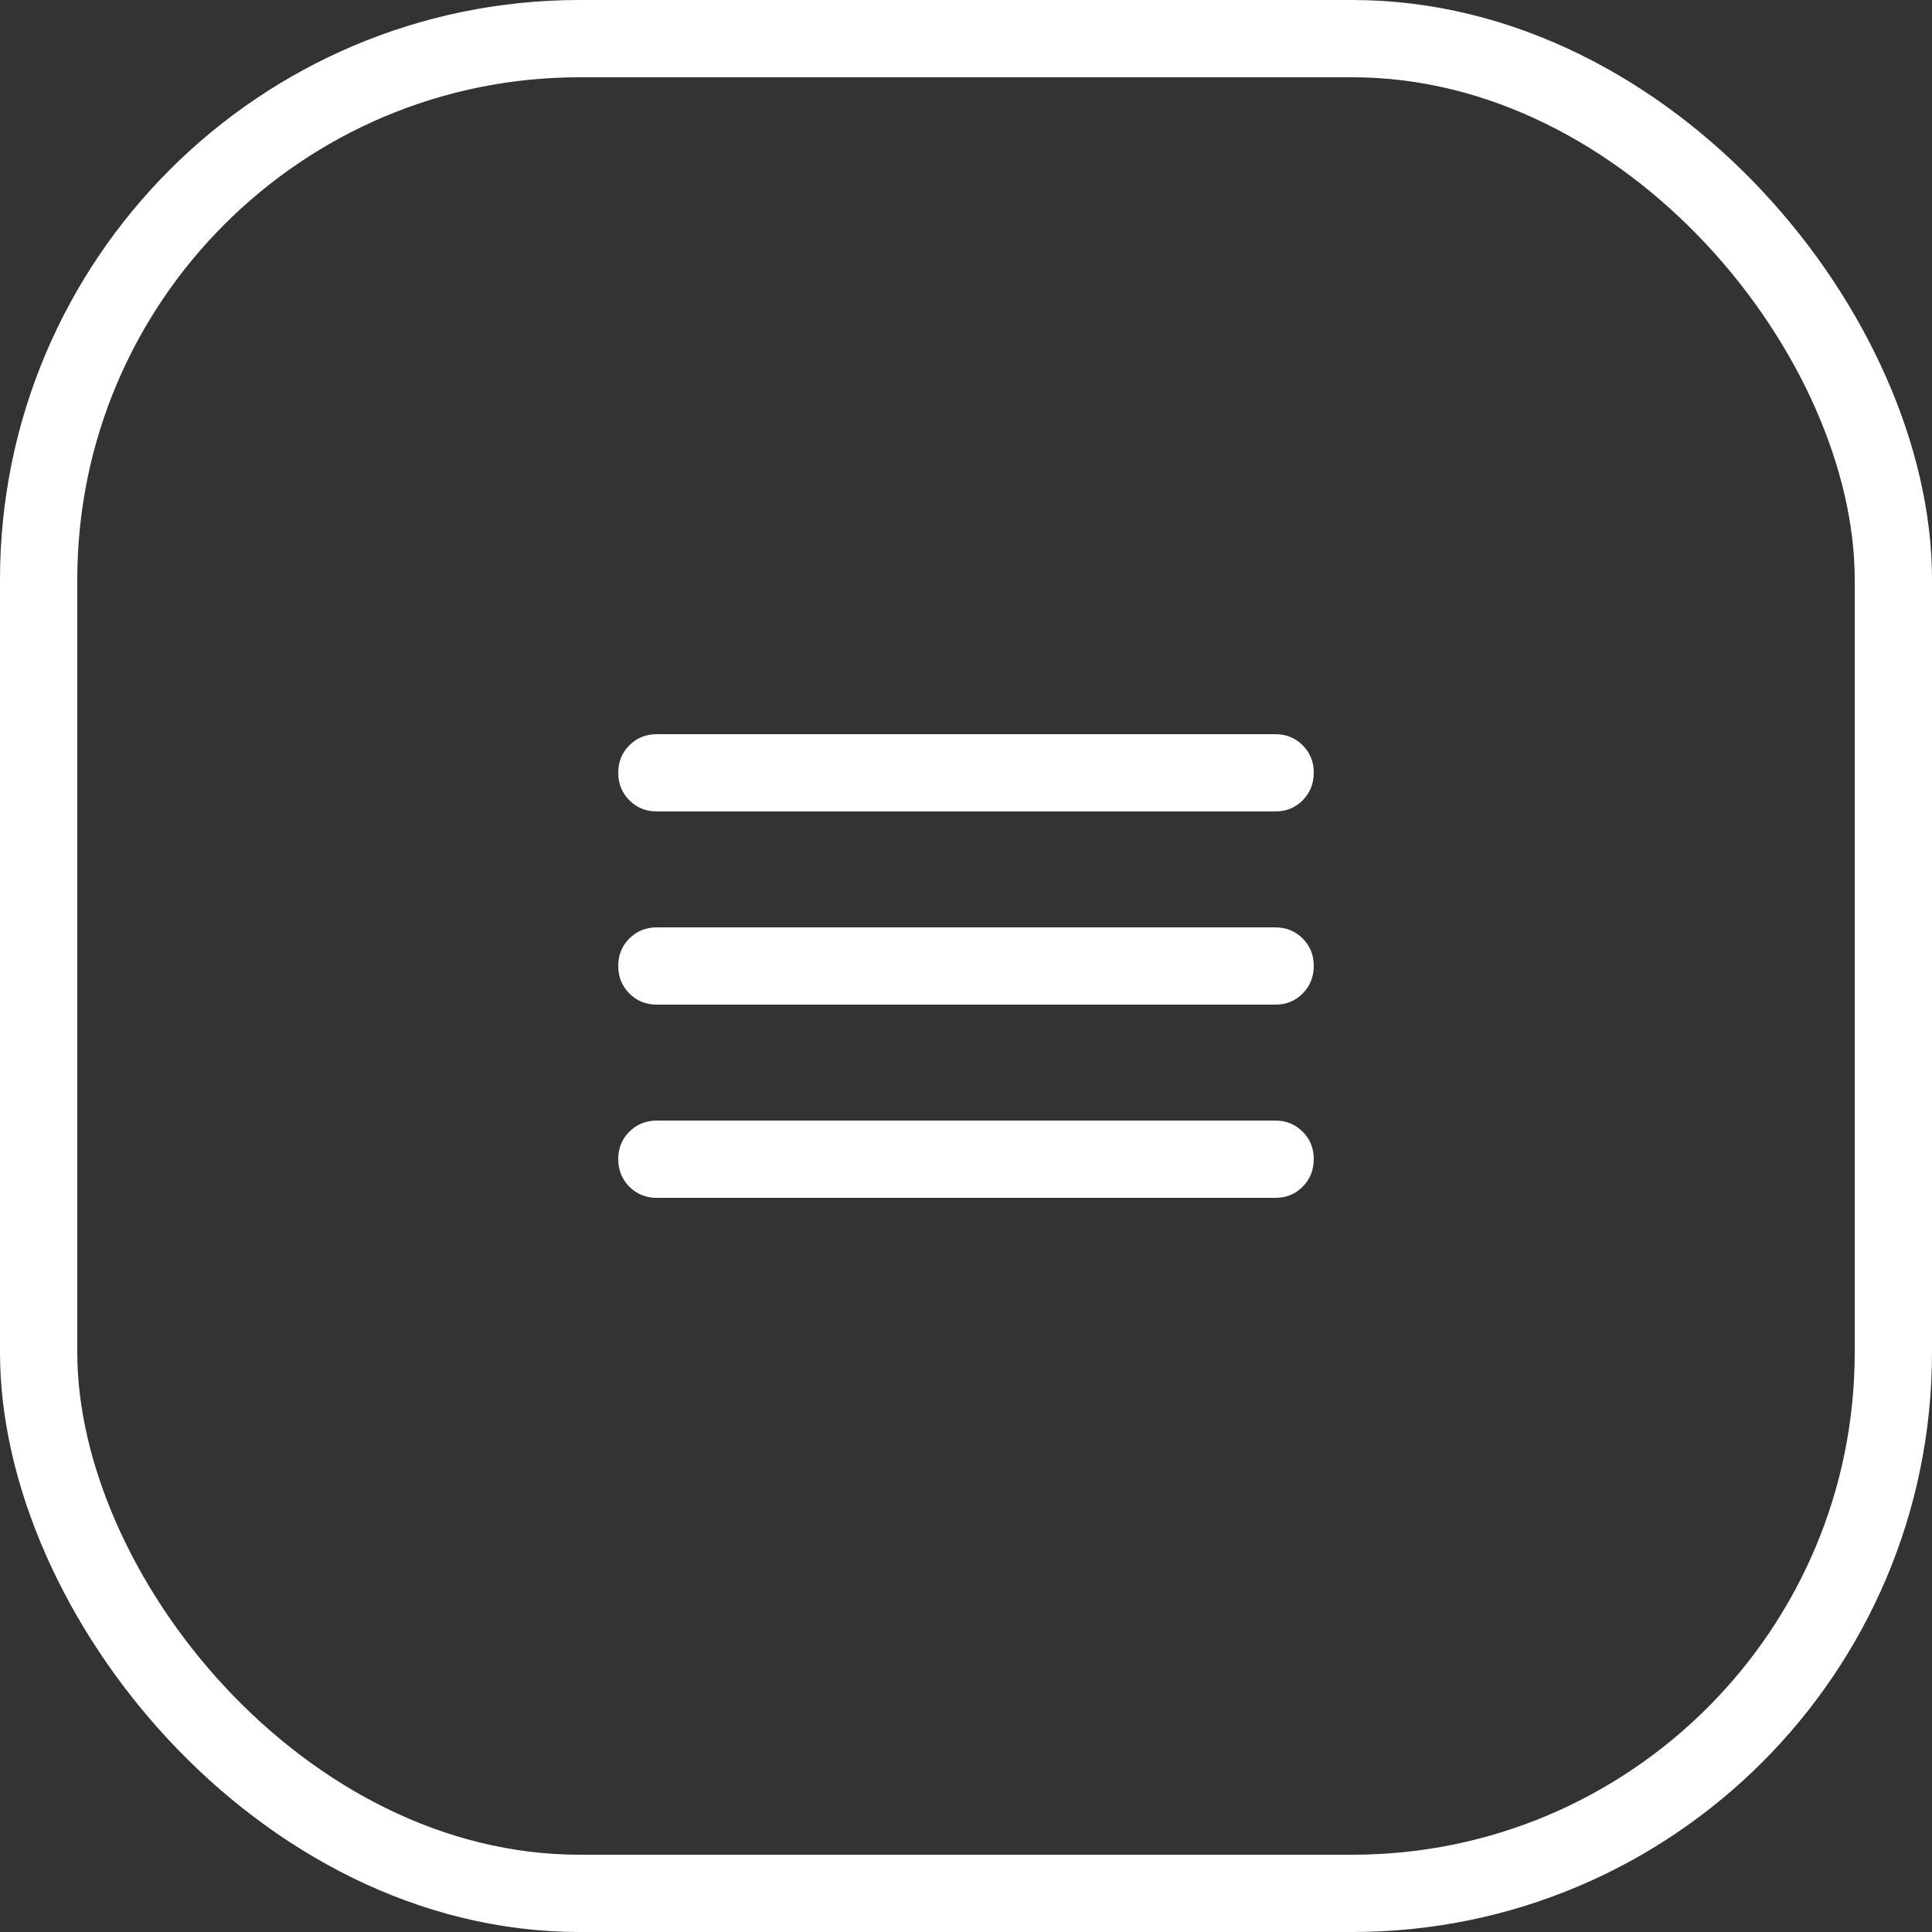
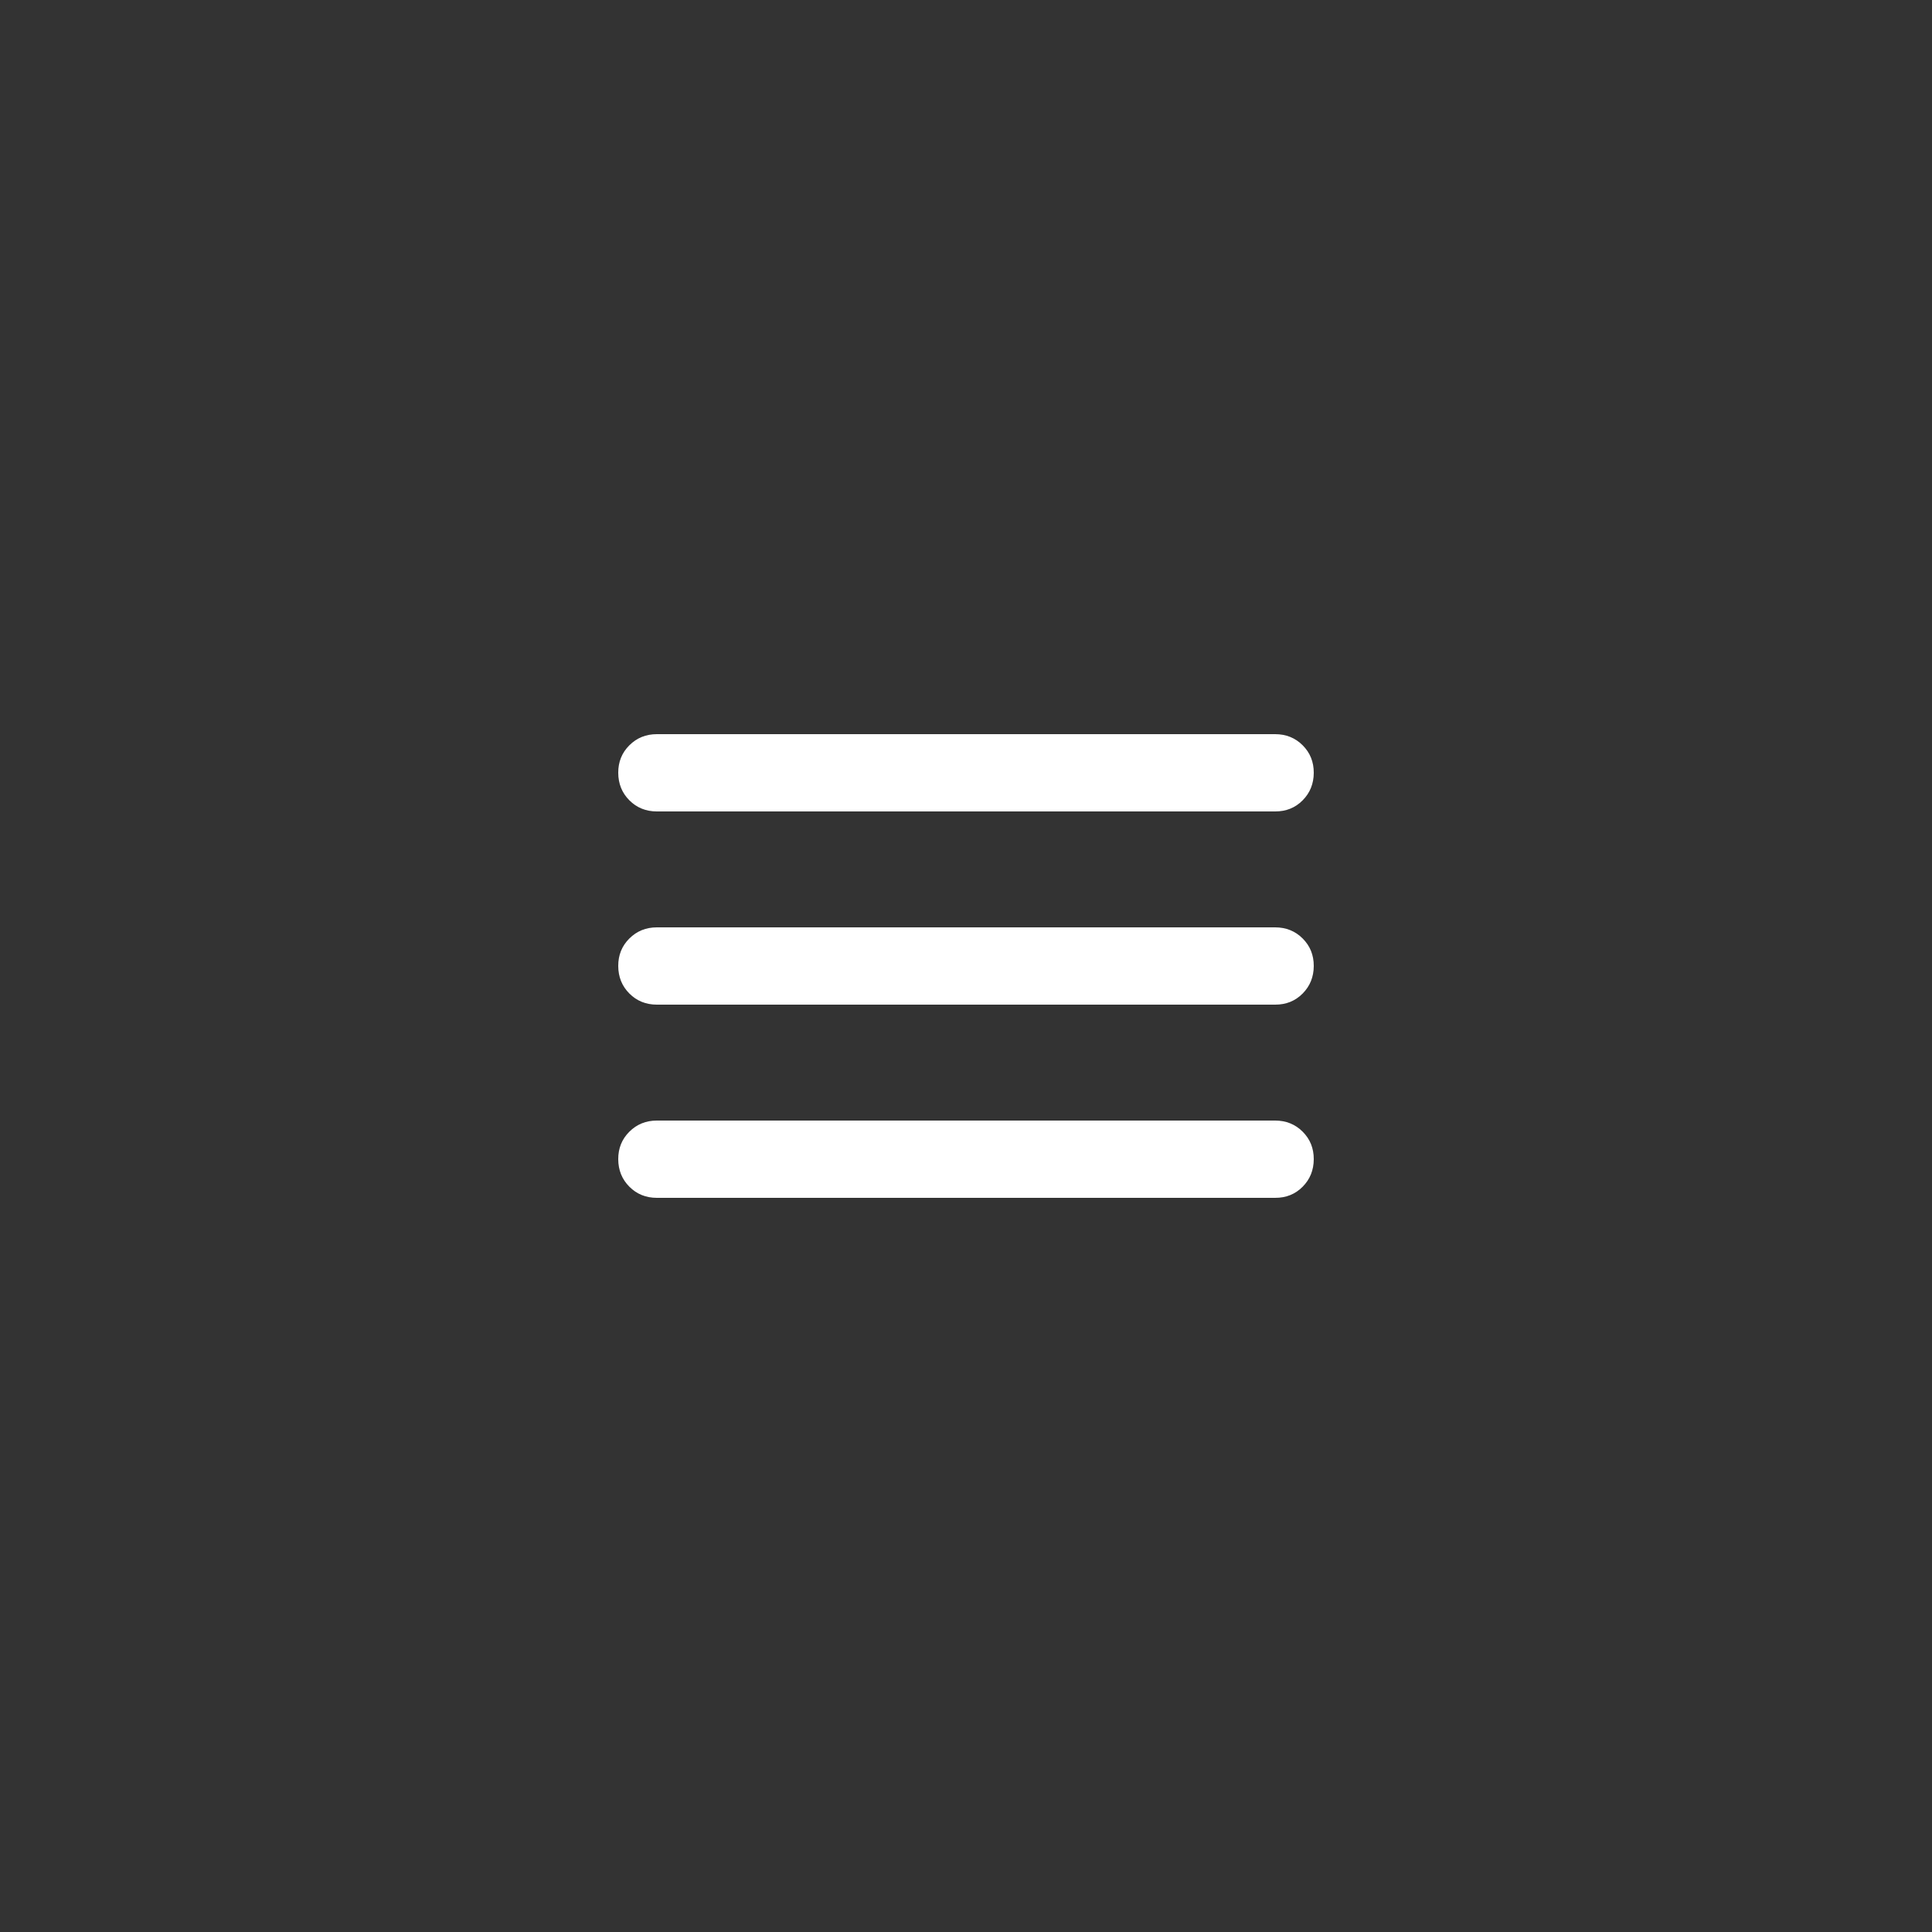
<svg xmlns="http://www.w3.org/2000/svg" width="50" height="50" viewBox="0 0 50 50" fill="none">
  <rect x="0" y="0" width="50" height="50" fill="#333333" stroke="none" />
-   <rect x="1" y="1" width="48" height="48" rx="14" stroke="white" stroke-width="2" />
  <path d="M17 31C16.717 31 16.479 30.904 16.288 30.712C16.097 30.52 16.001 30.283 16 30C15.999 29.717 16.095 29.48 16.288 29.288C16.481 29.096 16.718 29 17 29H33C33.283 29 33.521 29.096 33.713 29.288C33.905 29.48 34.001 29.717 34 30C33.999 30.283 33.903 30.52 33.712 30.713C33.521 30.906 33.283 31.001 33 31H17ZM17 26C16.717 26 16.479 25.904 16.288 25.712C16.097 25.52 16.001 25.283 16 25C15.999 24.717 16.095 24.48 16.288 24.288C16.481 24.096 16.718 24 17 24H33C33.283 24 33.521 24.096 33.713 24.288C33.905 24.48 34.001 24.717 34 25C33.999 25.283 33.903 25.52 33.712 25.713C33.521 25.906 33.283 26.001 33 26H17ZM17 21C16.717 21 16.479 20.904 16.288 20.712C16.097 20.52 16.001 20.283 16 20C15.999 19.717 16.095 19.48 16.288 19.288C16.481 19.096 16.718 19 17 19H33C33.283 19 33.521 19.096 33.713 19.288C33.905 19.48 34.001 19.717 34 20C33.999 20.283 33.903 20.52 33.712 20.713C33.521 20.906 33.283 21.001 33 21H17Z" fill="white" />
</svg>